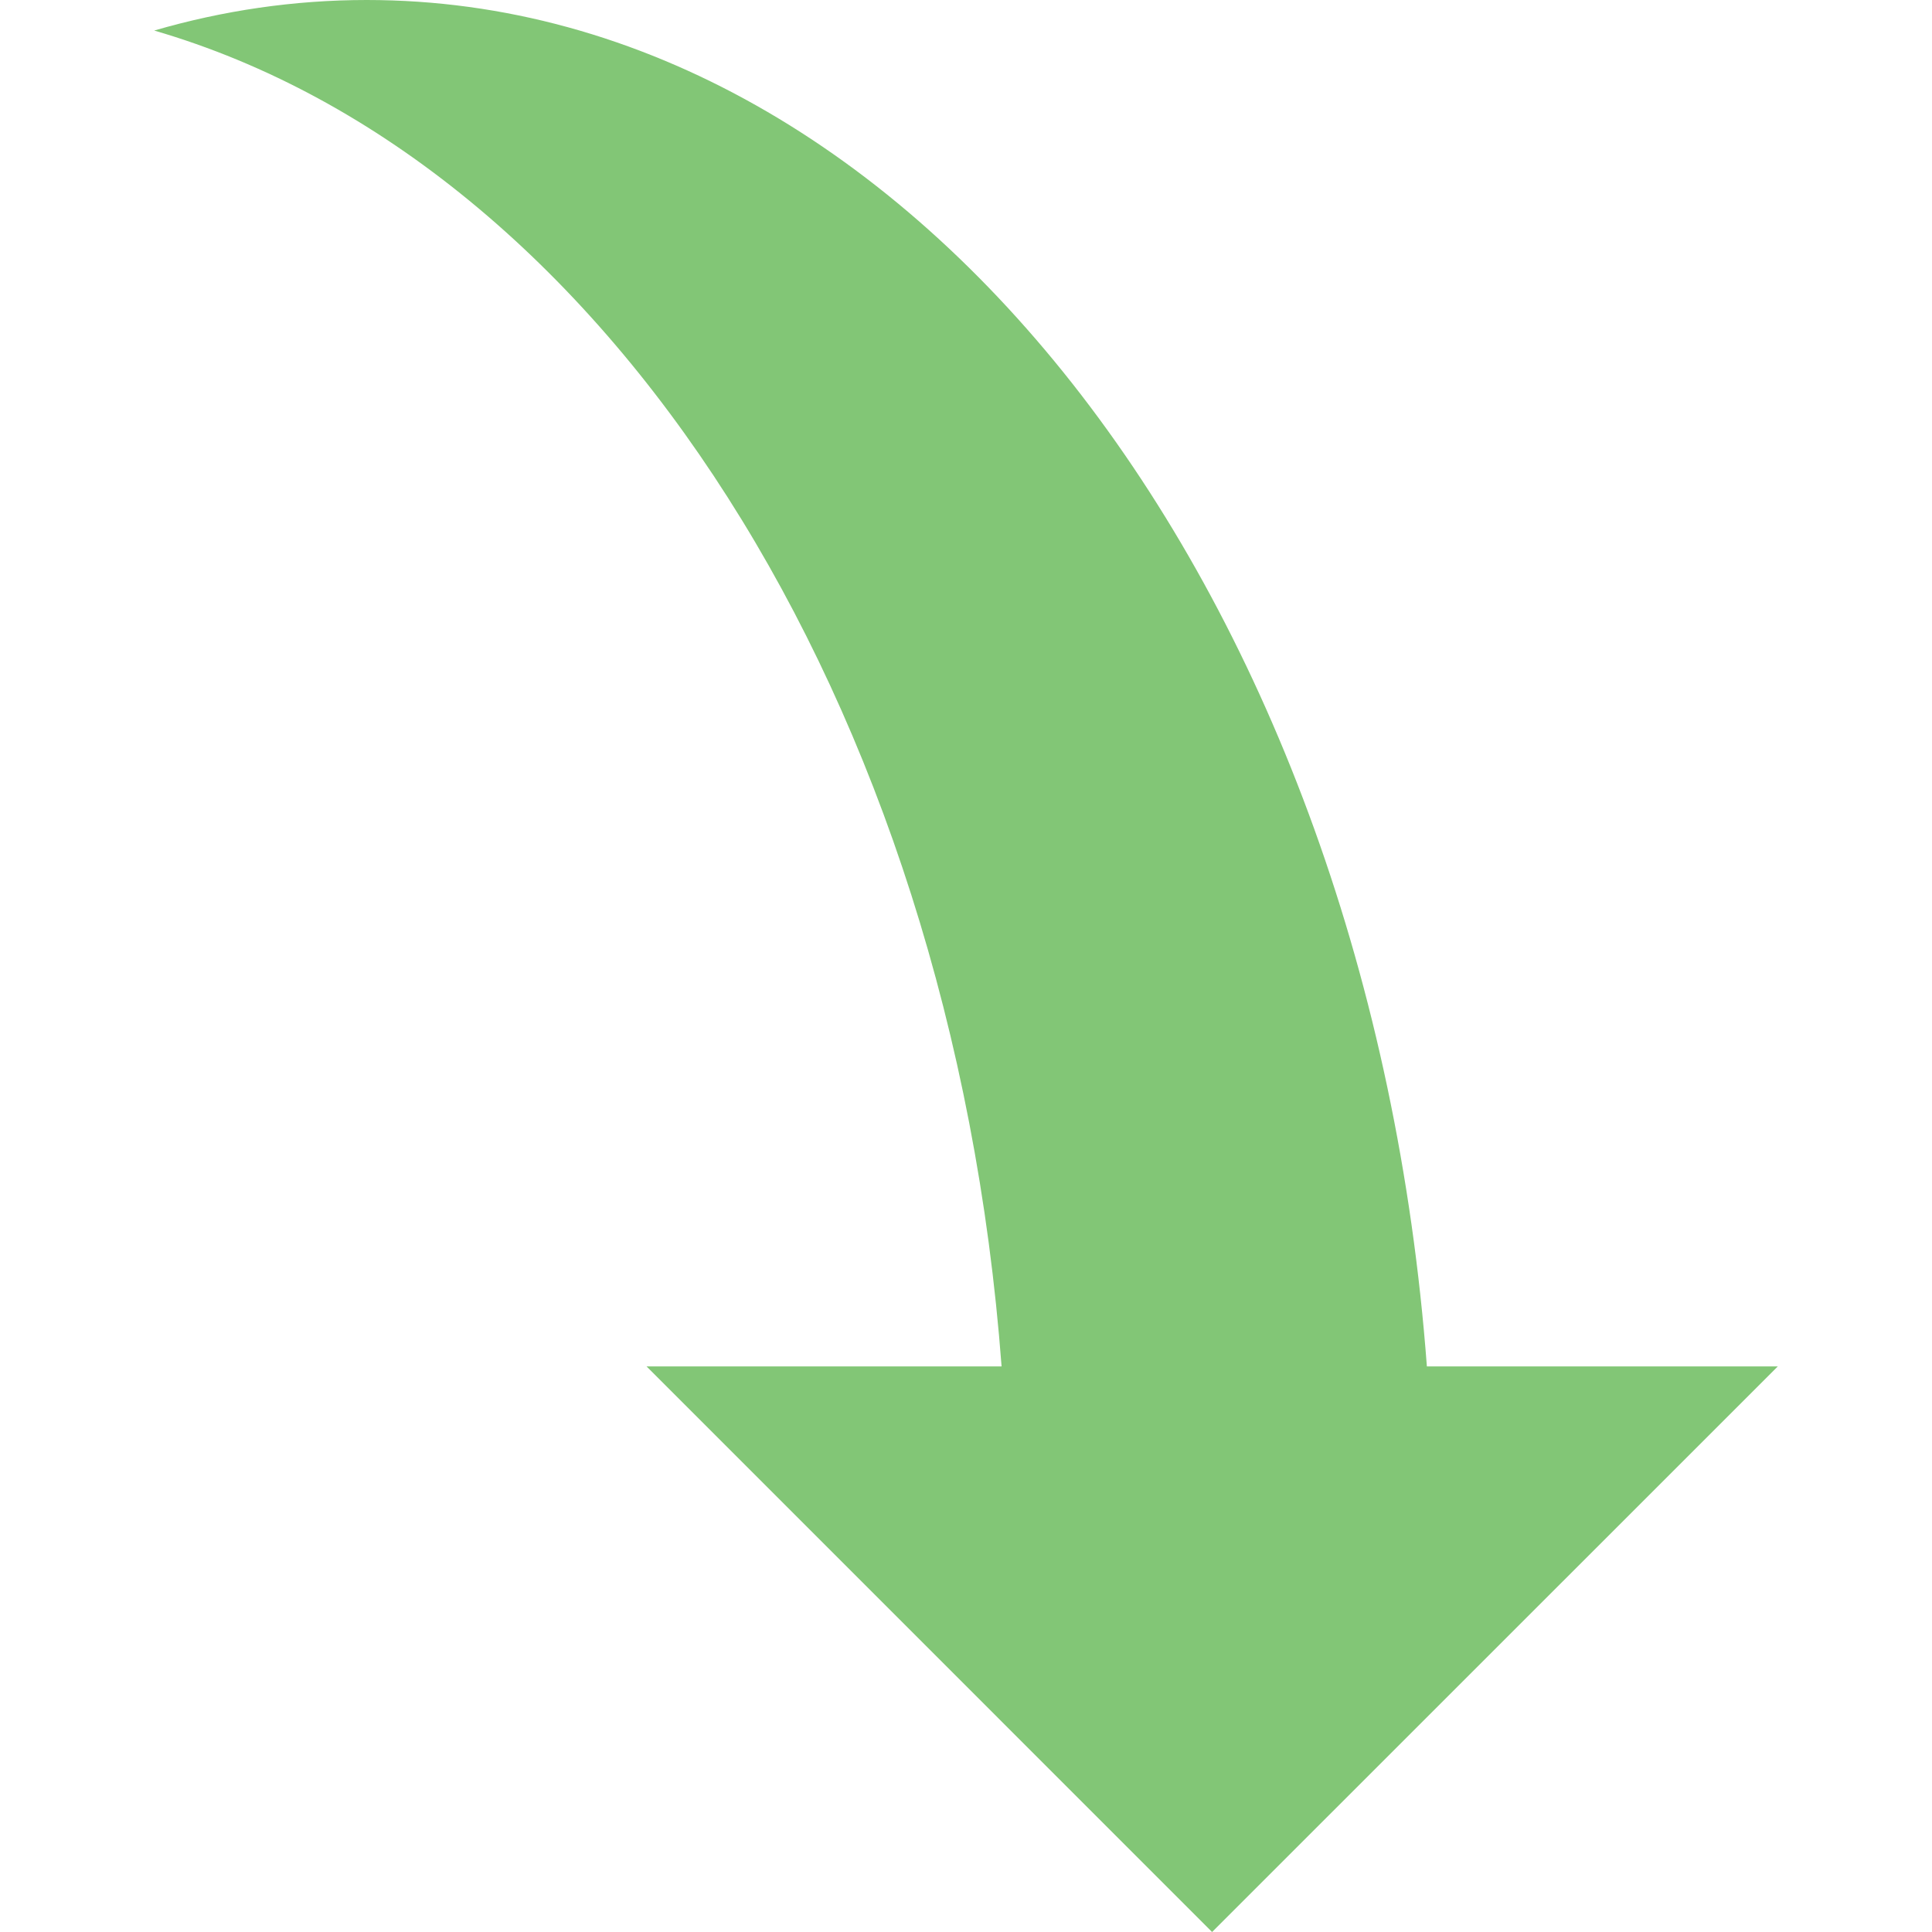
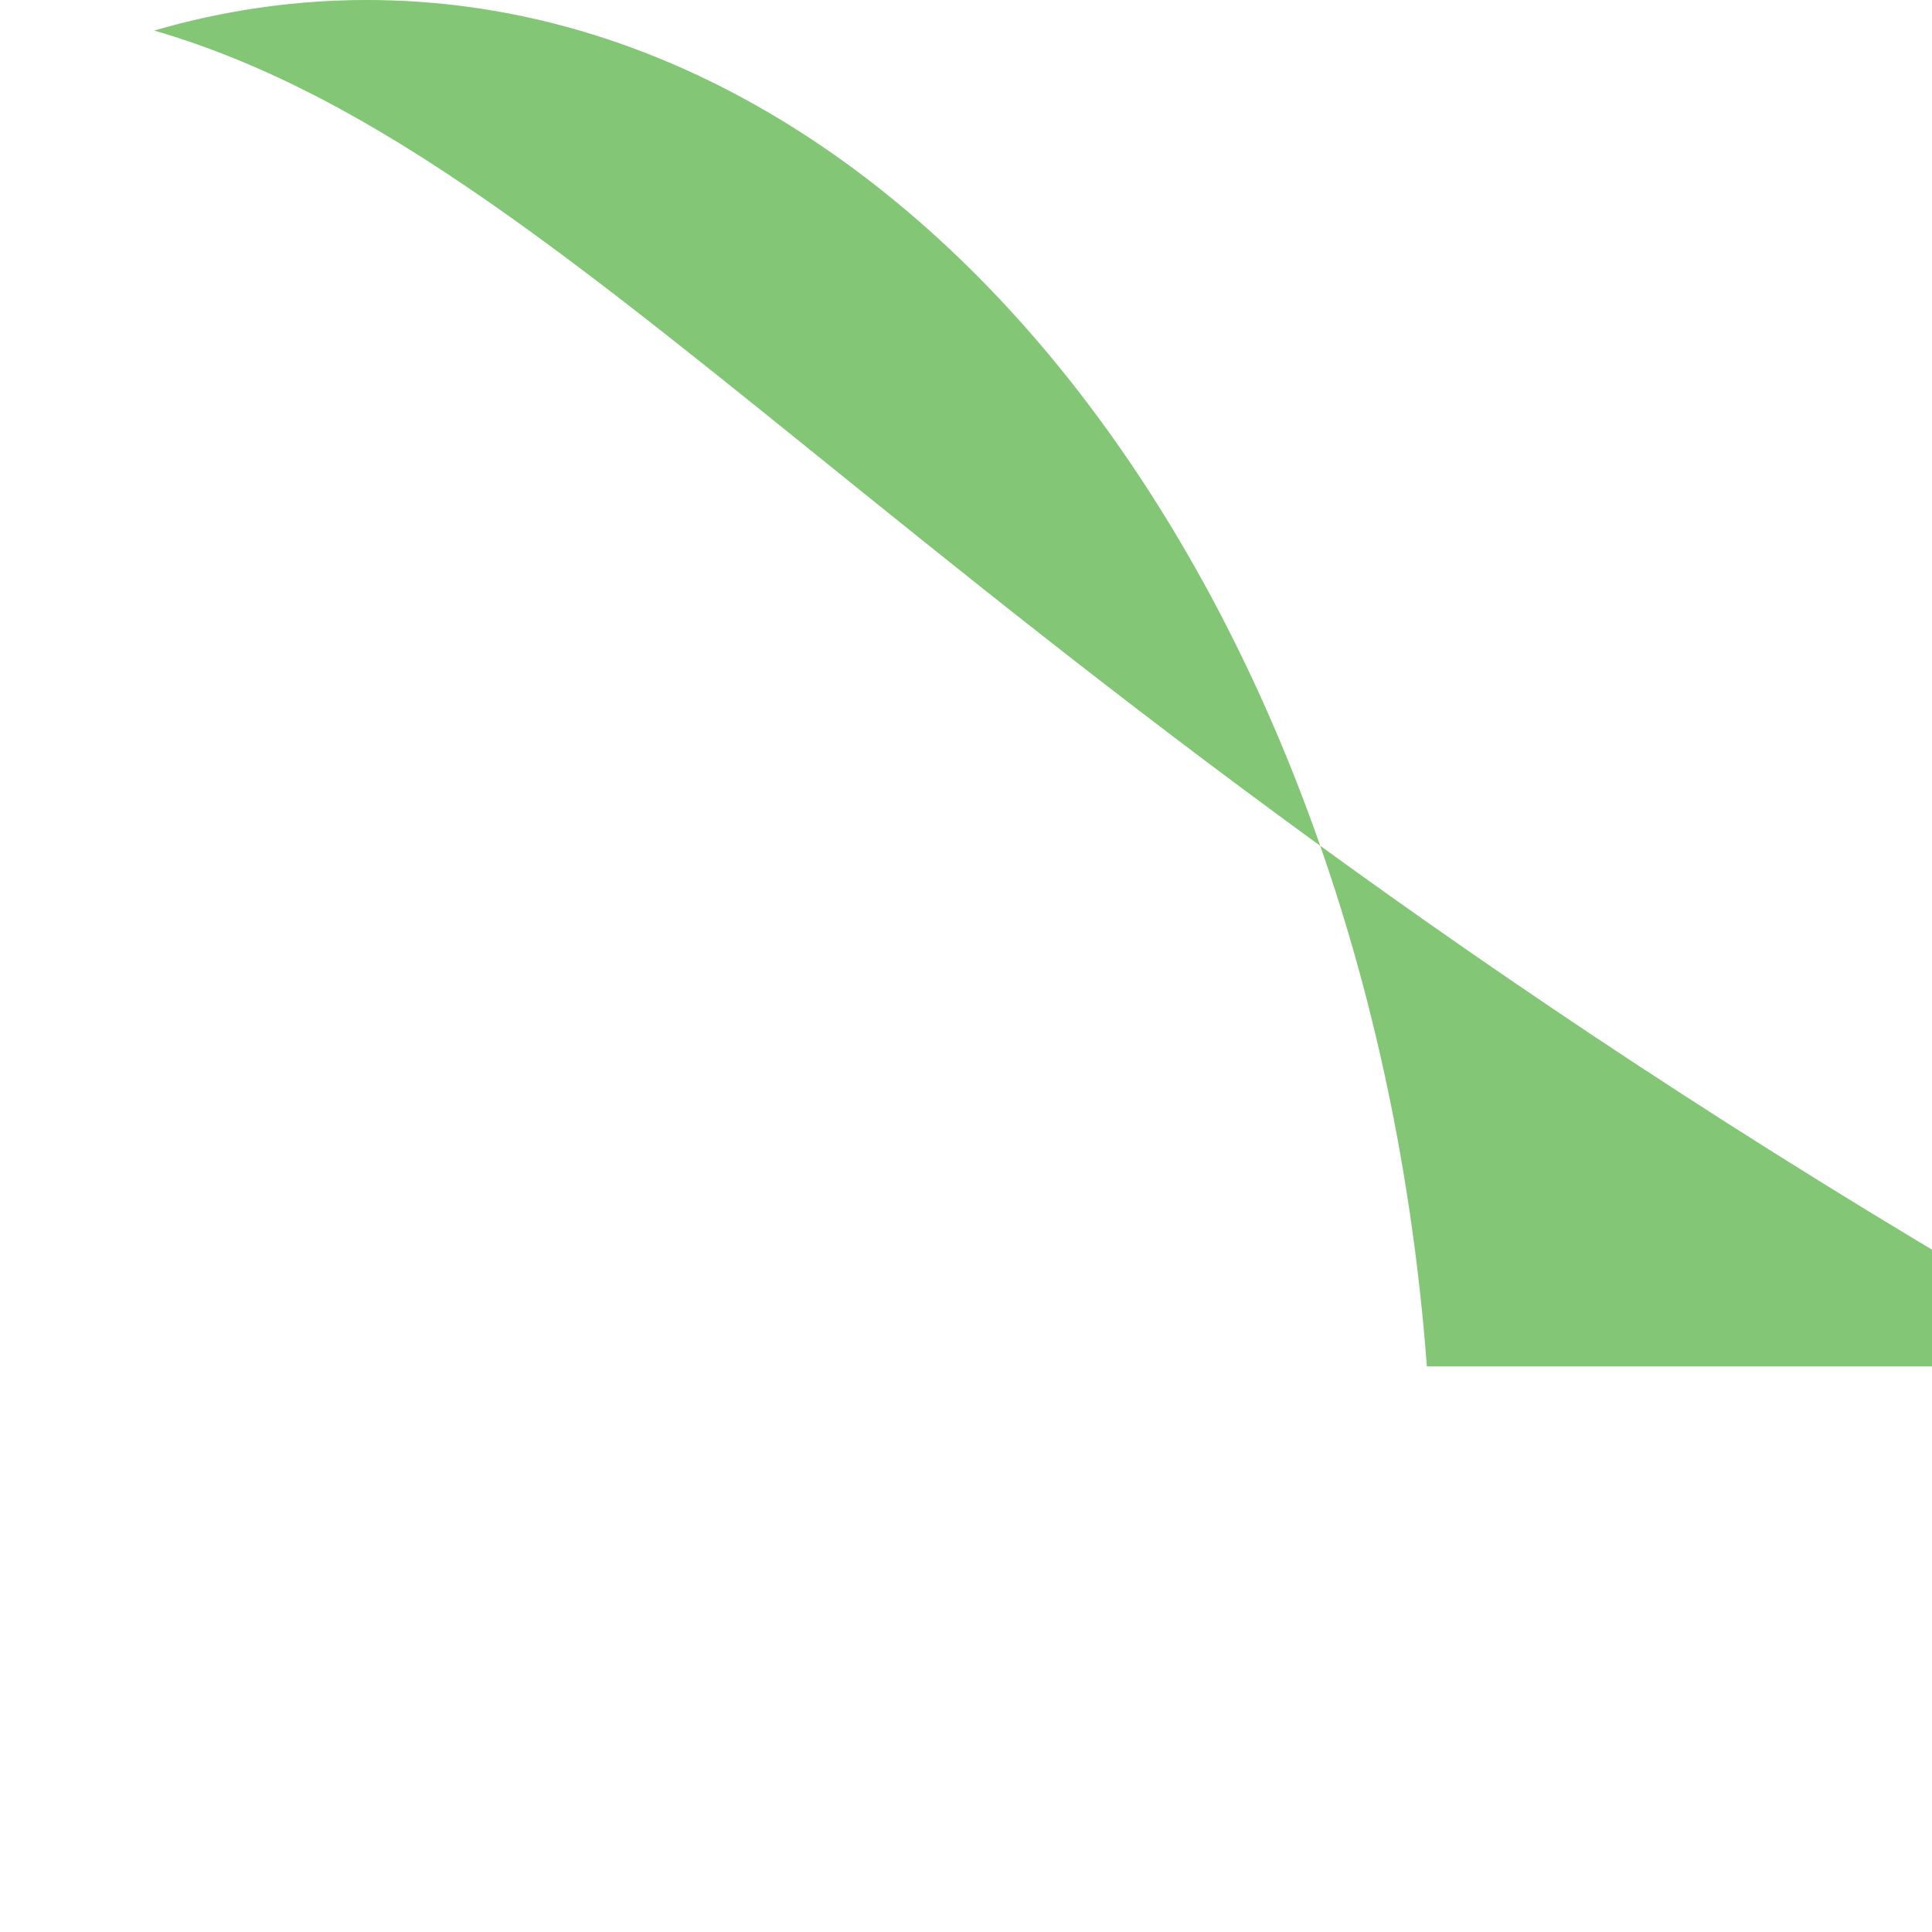
<svg xmlns="http://www.w3.org/2000/svg" version="1.1" width="512" height="512" x="0" y="0" viewBox="0 0 60.731 60.731" style="enable-background:new 0 0 512 512" xml:space="preserve">
  <g>
-     <path d="M44.853 42.952h11.031L38.101 60.731 20.324 42.952h11.16C29.908 22.001 18.995 5.075 4.847.96 7.007.332 9.243 0 11.529 0c17.283 0 31.508 18.8 33.324 42.952z" fill="#82c676" opacity="1" data-original="#000000" />
+     <path d="M44.853 42.952h11.031h11.16C29.908 22.001 18.995 5.075 4.847.96 7.007.332 9.243 0 11.529 0c17.283 0 31.508 18.8 33.324 42.952z" fill="#82c676" opacity="1" data-original="#000000" />
  </g>
</svg>